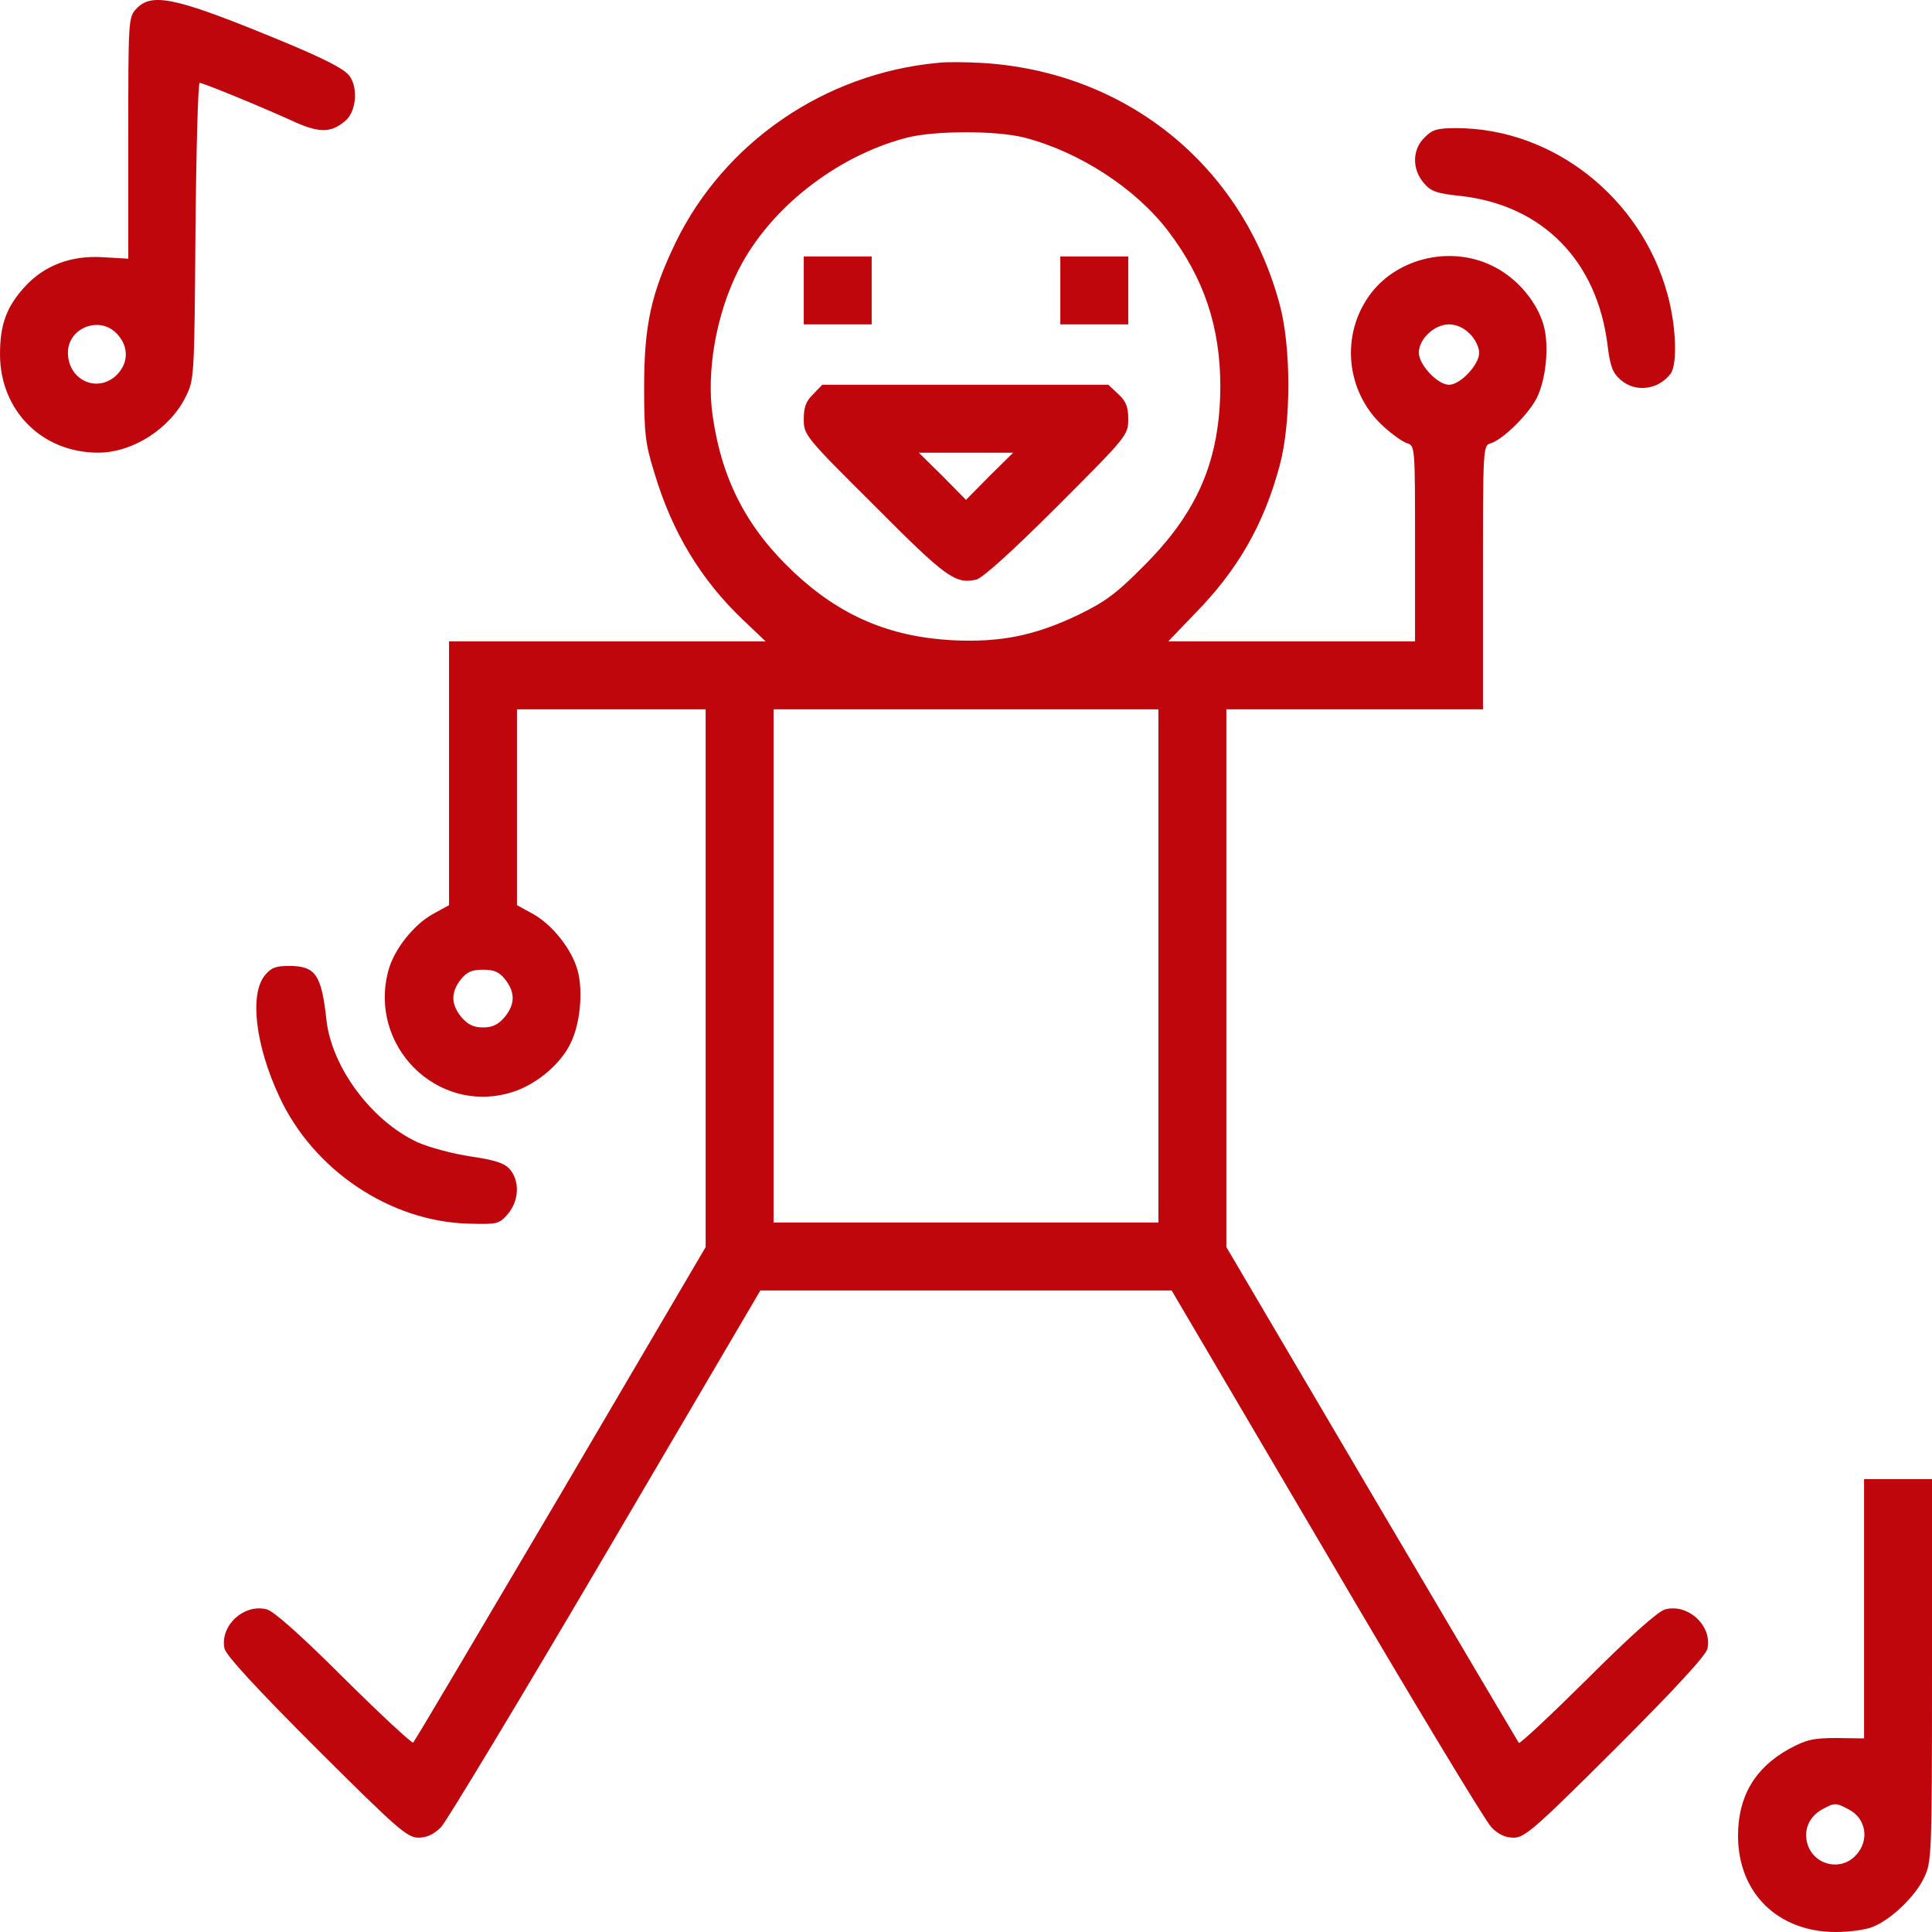
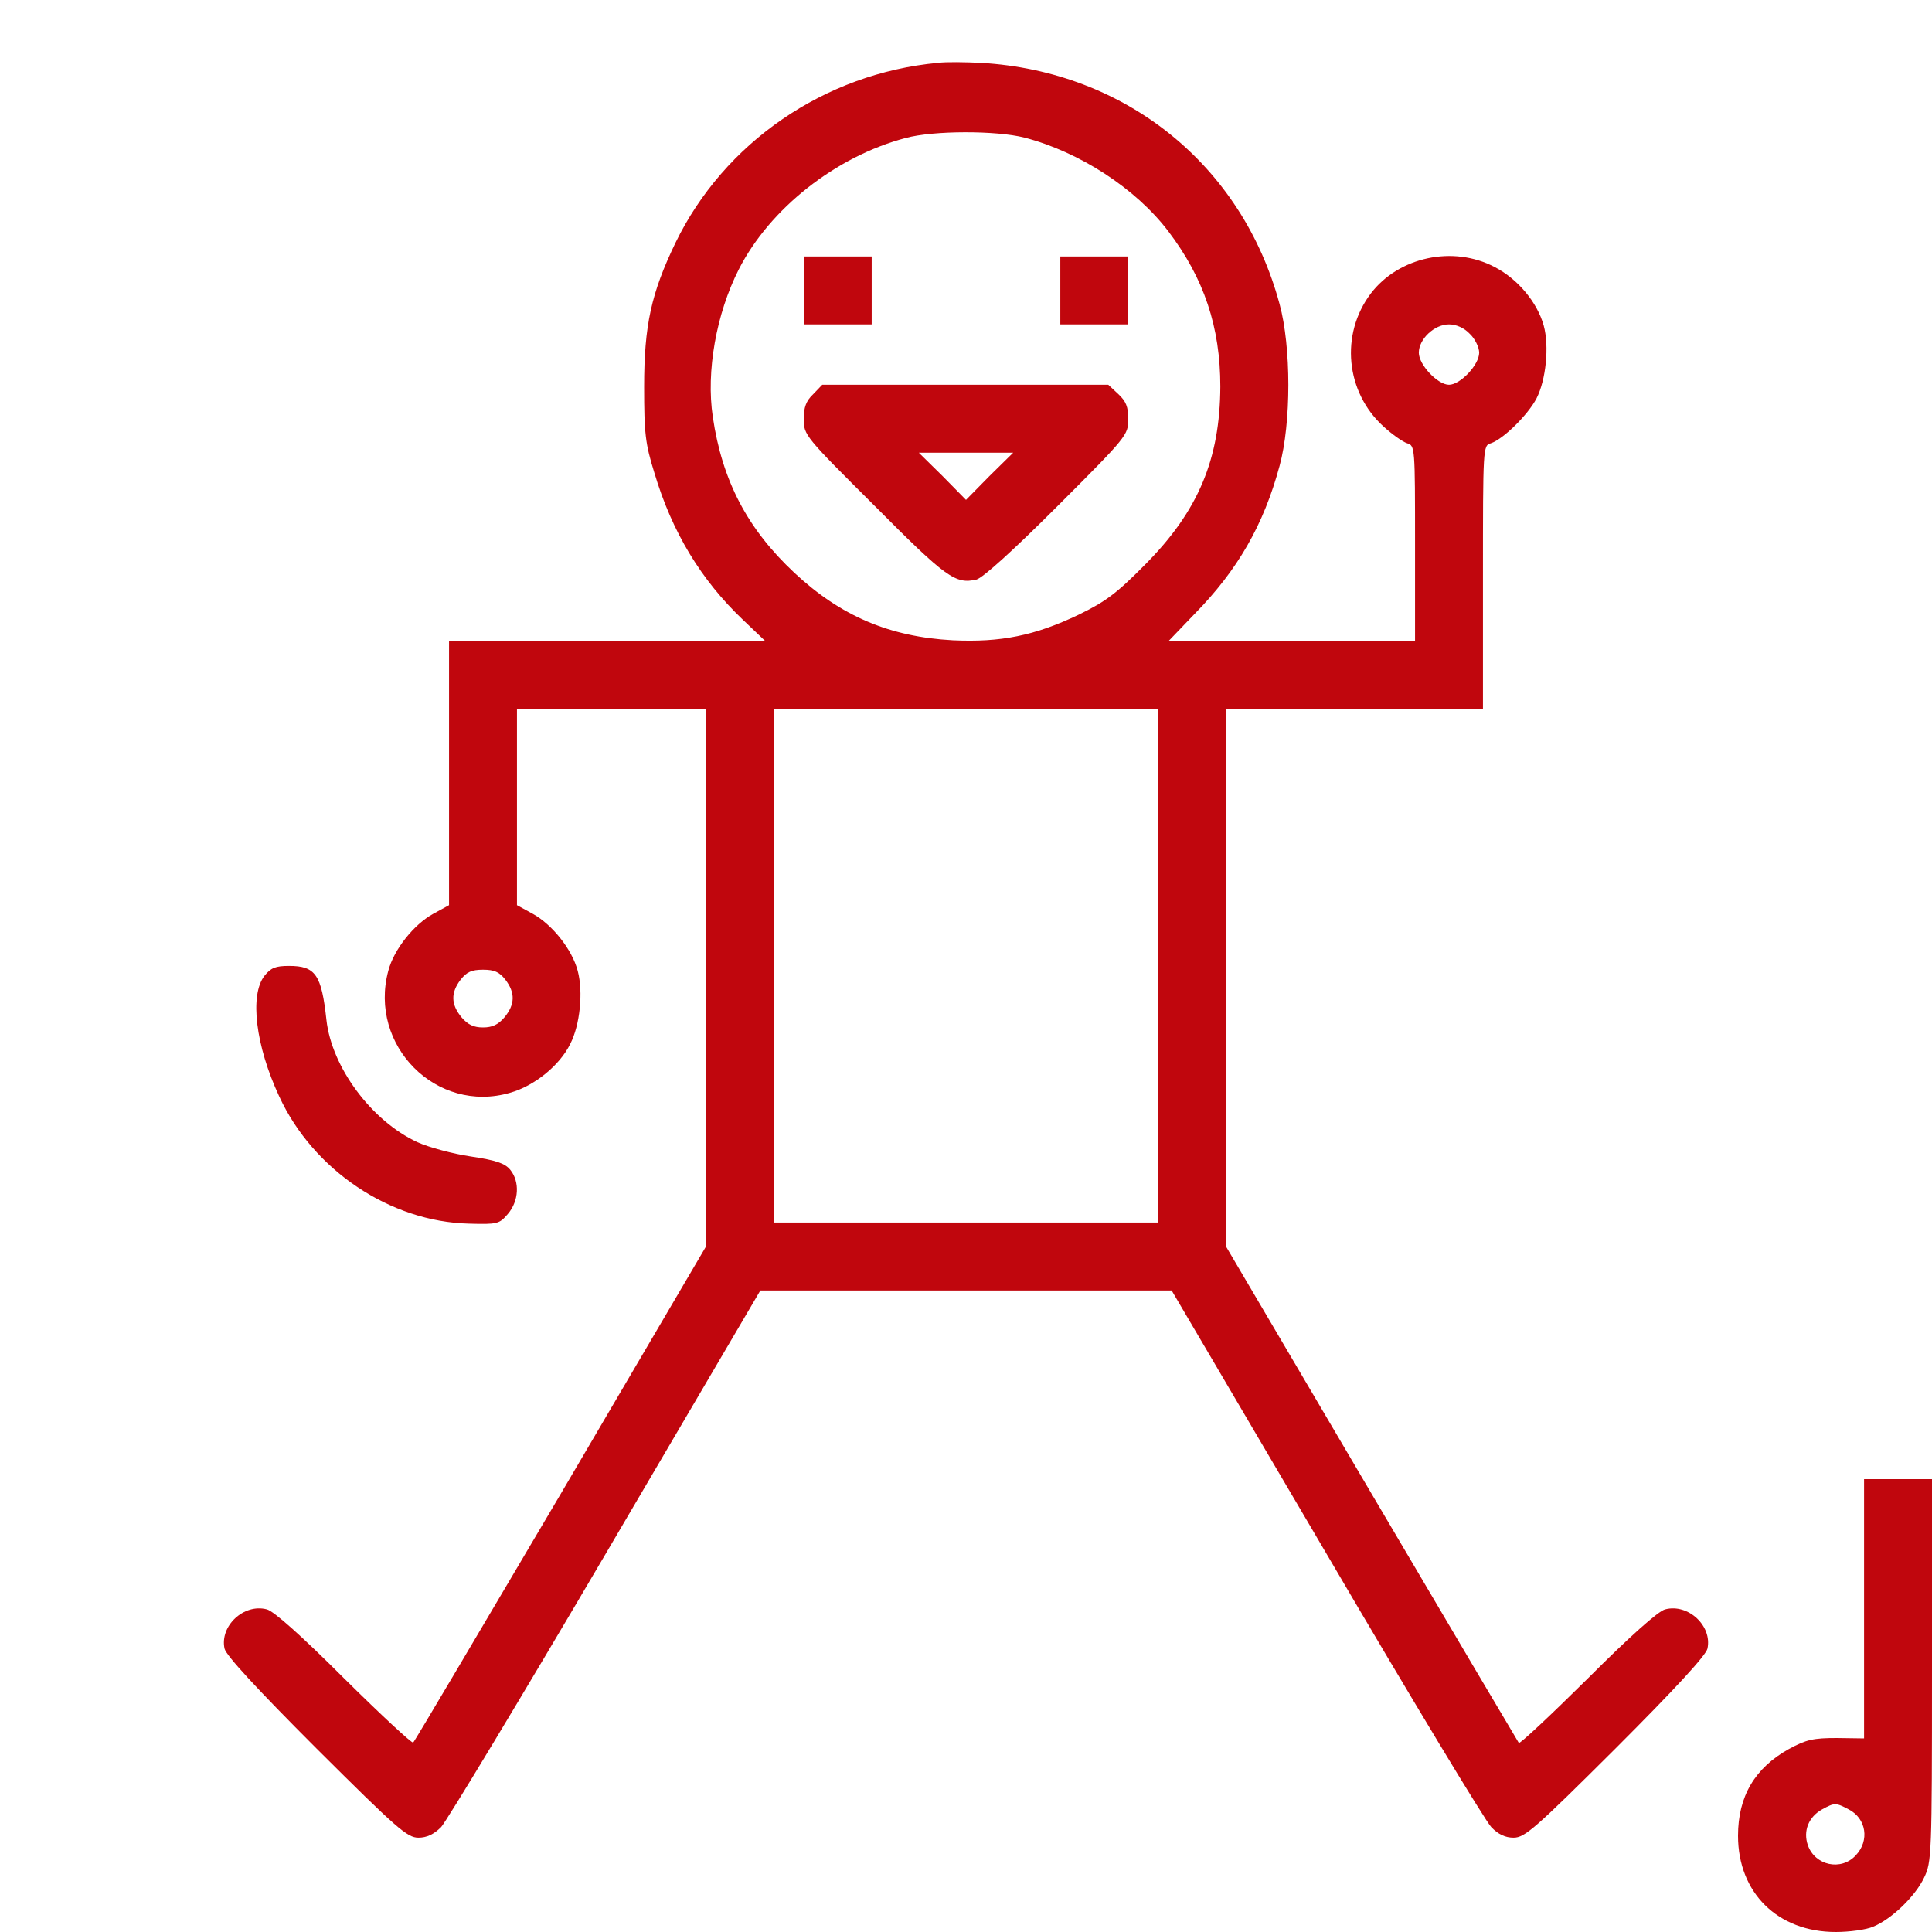
<svg xmlns="http://www.w3.org/2000/svg" width="50" height="50" viewBox="0 0 50 50" fill="none">
-   <path d="M3.535 0.22C3.32 0.445 3.32 0.503 3.32 3.57V6.695L2.656 6.656C1.826 6.607 1.143 6.871 0.635 7.428C0.166 7.945 0 8.405 0 9.166C0 10.621 1.084 11.715 2.539 11.715C3.428 11.715 4.395 11.1 4.805 10.27C5.029 9.821 5.029 9.772 5.059 5.973C5.078 3.873 5.127 2.144 5.166 2.144C5.254 2.144 6.807 2.779 7.656 3.17C8.301 3.453 8.594 3.433 8.965 3.101C9.248 2.828 9.268 2.154 8.984 1.9C8.76 1.695 8.115 1.392 6.787 0.855C4.502 -0.073 3.916 -0.18 3.535 0.22ZM3.027 8.639C3.35 8.981 3.33 9.43 2.979 9.743C2.471 10.172 1.758 9.811 1.758 9.127C1.758 8.483 2.578 8.16 3.027 8.639Z" fill="#C0060D" />
  <path d="M24.268 1.627C21.338 1.901 18.74 3.688 17.48 6.286C16.855 7.585 16.67 8.415 16.67 10.007C16.67 11.208 16.699 11.481 16.934 12.233C17.393 13.777 18.145 15.007 19.219 16.032L19.814 16.599H15.713H11.621V20.008V23.426L11.211 23.65C10.713 23.924 10.195 24.568 10.049 25.125C9.531 27.059 11.299 28.836 13.203 28.28C13.828 28.104 14.482 27.576 14.756 27.02C15.01 26.532 15.098 25.672 14.951 25.125C14.805 24.568 14.287 23.924 13.789 23.65L13.379 23.426V20.887V18.357H15.82H18.262V25.311V32.274L14.512 38.661C12.441 42.167 10.732 45.068 10.693 45.097C10.664 45.127 9.863 44.385 8.906 43.437C7.822 42.353 7.08 41.689 6.904 41.65C6.309 41.494 5.684 42.08 5.811 42.666C5.85 42.841 6.641 43.701 8.184 45.244C10.273 47.324 10.537 47.559 10.83 47.559C11.045 47.559 11.23 47.471 11.416 47.285C11.553 47.139 13.476 43.955 15.674 40.214L19.678 33.397H25H30.322L34.326 40.205C36.523 43.955 38.447 47.139 38.594 47.285C38.77 47.471 38.955 47.559 39.17 47.559C39.463 47.559 39.727 47.324 41.816 45.244C43.359 43.701 44.15 42.841 44.189 42.666C44.316 42.08 43.691 41.494 43.096 41.65C42.92 41.689 42.178 42.353 41.094 43.437C40.137 44.385 39.336 45.136 39.307 45.107C39.287 45.078 37.568 42.177 35.498 38.661L31.738 32.274V25.311V18.357H35.059H38.379V14.948C38.379 11.559 38.379 11.53 38.584 11.472C38.906 11.364 39.541 10.739 39.766 10.309C40.01 9.831 40.098 8.962 39.951 8.424C39.785 7.829 39.287 7.223 38.682 6.911C37.607 6.344 36.201 6.647 35.478 7.594C34.678 8.649 34.824 10.153 35.81 11.042C36.035 11.247 36.299 11.432 36.416 11.472C36.621 11.53 36.621 11.579 36.621 14.069V16.599H33.428H30.234L30.918 15.886C32.031 14.753 32.705 13.581 33.115 12.058C33.418 10.954 33.418 8.971 33.115 7.868C32.148 4.274 29.131 1.842 25.391 1.627C24.99 1.607 24.482 1.598 24.268 1.627ZM26.514 3.561C27.939 3.932 29.395 4.879 30.234 5.983C31.162 7.204 31.582 8.464 31.582 10.007C31.572 11.882 31.016 13.22 29.639 14.607C28.906 15.349 28.623 15.564 27.92 15.906C26.777 16.453 25.898 16.628 24.658 16.57C23.027 16.482 21.758 15.945 20.557 14.822C19.346 13.689 18.691 12.448 18.447 10.788C18.271 9.616 18.535 8.122 19.121 6.969C19.922 5.397 21.631 4.049 23.438 3.571C24.16 3.375 25.781 3.375 26.514 3.561ZM38.037 8.639C38.174 8.766 38.281 8.991 38.281 9.128C38.281 9.44 37.793 9.958 37.5 9.958C37.207 9.958 36.719 9.44 36.719 9.128C36.719 8.776 37.119 8.395 37.5 8.395C37.685 8.395 37.891 8.483 38.037 8.639ZM29.98 24.998V31.639H25H20.02V24.998V18.357H25H29.98V24.998ZM13.076 25.35C13.34 25.692 13.33 25.994 13.057 26.326C12.891 26.522 12.734 26.59 12.5 26.59C12.266 26.59 12.109 26.522 11.943 26.326C11.67 25.994 11.66 25.692 11.924 25.35C12.08 25.154 12.207 25.096 12.5 25.096C12.793 25.096 12.92 25.154 13.076 25.35Z" fill="#C0060D" />
  <path d="M20.801 7.516V8.395H21.68H22.559V7.516V6.637H21.68H20.801V7.516Z" fill="#C0060D" />
  <path d="M27.441 7.516V8.395H28.32H29.199V7.516V6.637H28.32H27.441V7.516Z" fill="#C0060D" />
  <path d="M21.045 10.202C20.859 10.378 20.801 10.544 20.801 10.847C20.801 11.257 20.83 11.296 22.637 13.093C24.492 14.959 24.727 15.124 25.273 14.998C25.439 14.949 26.201 14.265 27.373 13.093C29.17 11.296 29.199 11.257 29.199 10.847C29.199 10.525 29.141 10.388 28.945 10.202L28.682 9.958H24.98H21.279L21.045 10.202ZM25.605 12.322L25 12.937L24.395 12.322L23.779 11.716H25H26.221L25.605 12.322Z" fill="#C0060D" />
-   <path d="M36.865 3.561C36.543 3.873 36.543 4.381 36.846 4.733C37.031 4.957 37.178 5.006 37.822 5.074C39.922 5.319 41.328 6.744 41.602 8.922C41.67 9.489 41.738 9.655 41.943 9.831C42.324 10.163 42.91 10.094 43.233 9.674C43.418 9.43 43.379 8.424 43.154 7.614C42.471 5.113 40.186 3.316 37.686 3.316C37.197 3.316 37.061 3.355 36.865 3.561Z" fill="#C0060D" />
  <path d="M6.846 25.252C6.456 25.75 6.612 27.059 7.227 28.377C8.106 30.282 10.098 31.62 12.139 31.668C12.872 31.688 12.921 31.678 13.145 31.415C13.428 31.082 13.458 30.584 13.204 30.272C13.067 30.106 12.842 30.028 12.188 29.93C11.729 29.862 11.104 29.696 10.801 29.559C9.62 29.012 8.585 27.625 8.448 26.395C8.321 25.223 8.165 24.998 7.481 24.998C7.129 24.998 7.012 25.047 6.846 25.252Z" fill="#C0060D" />
  <path d="M48.242 41.63V44.99L47.539 44.98C46.934 44.98 46.748 45.019 46.299 45.263C45.42 45.752 44.98 46.484 44.98 47.51C44.98 48.984 46.006 50 47.51 50C47.861 50 48.301 49.941 48.477 49.863C48.955 49.668 49.57 49.072 49.795 48.594C49.99 48.193 50 48.027 50 43.232V38.28H49.121H48.242V41.63ZM47.842 46.826C48.301 47.06 48.389 47.636 48.027 48.017C47.647 48.428 46.973 48.281 46.787 47.754C46.66 47.383 46.807 47.021 47.158 46.826C47.48 46.65 47.51 46.65 47.842 46.826Z" fill="#C0060D" />
</svg>